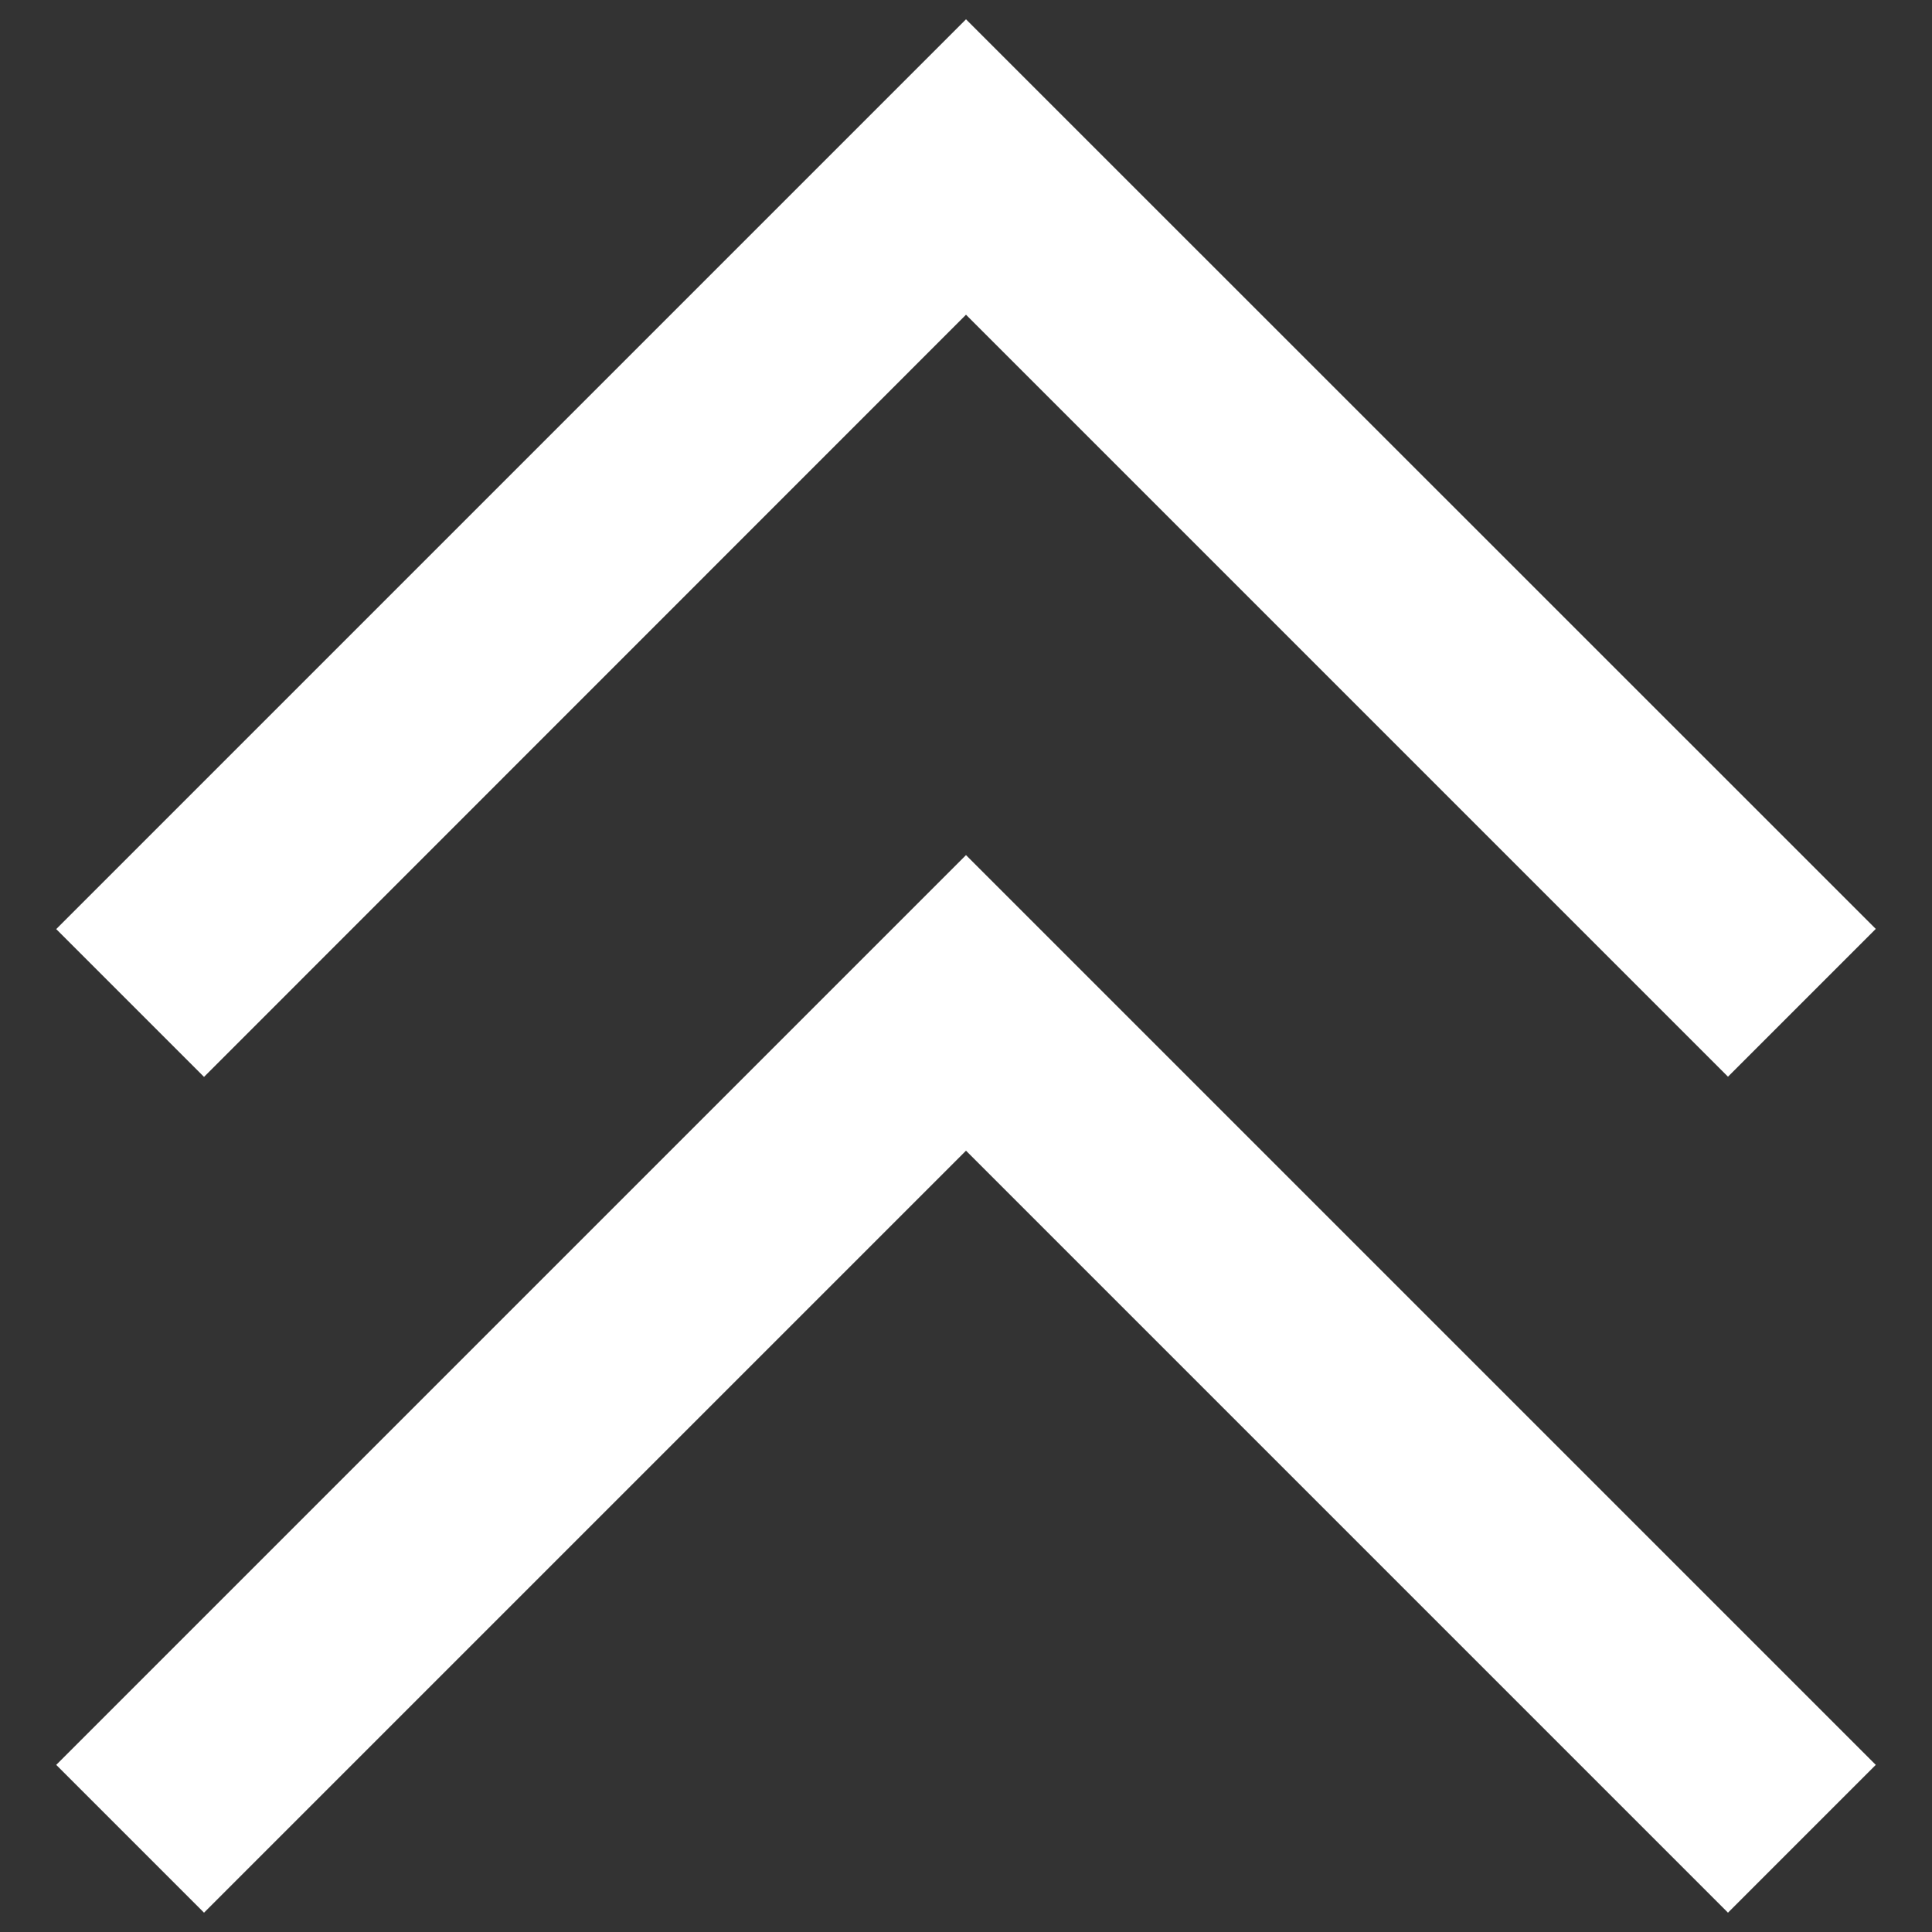
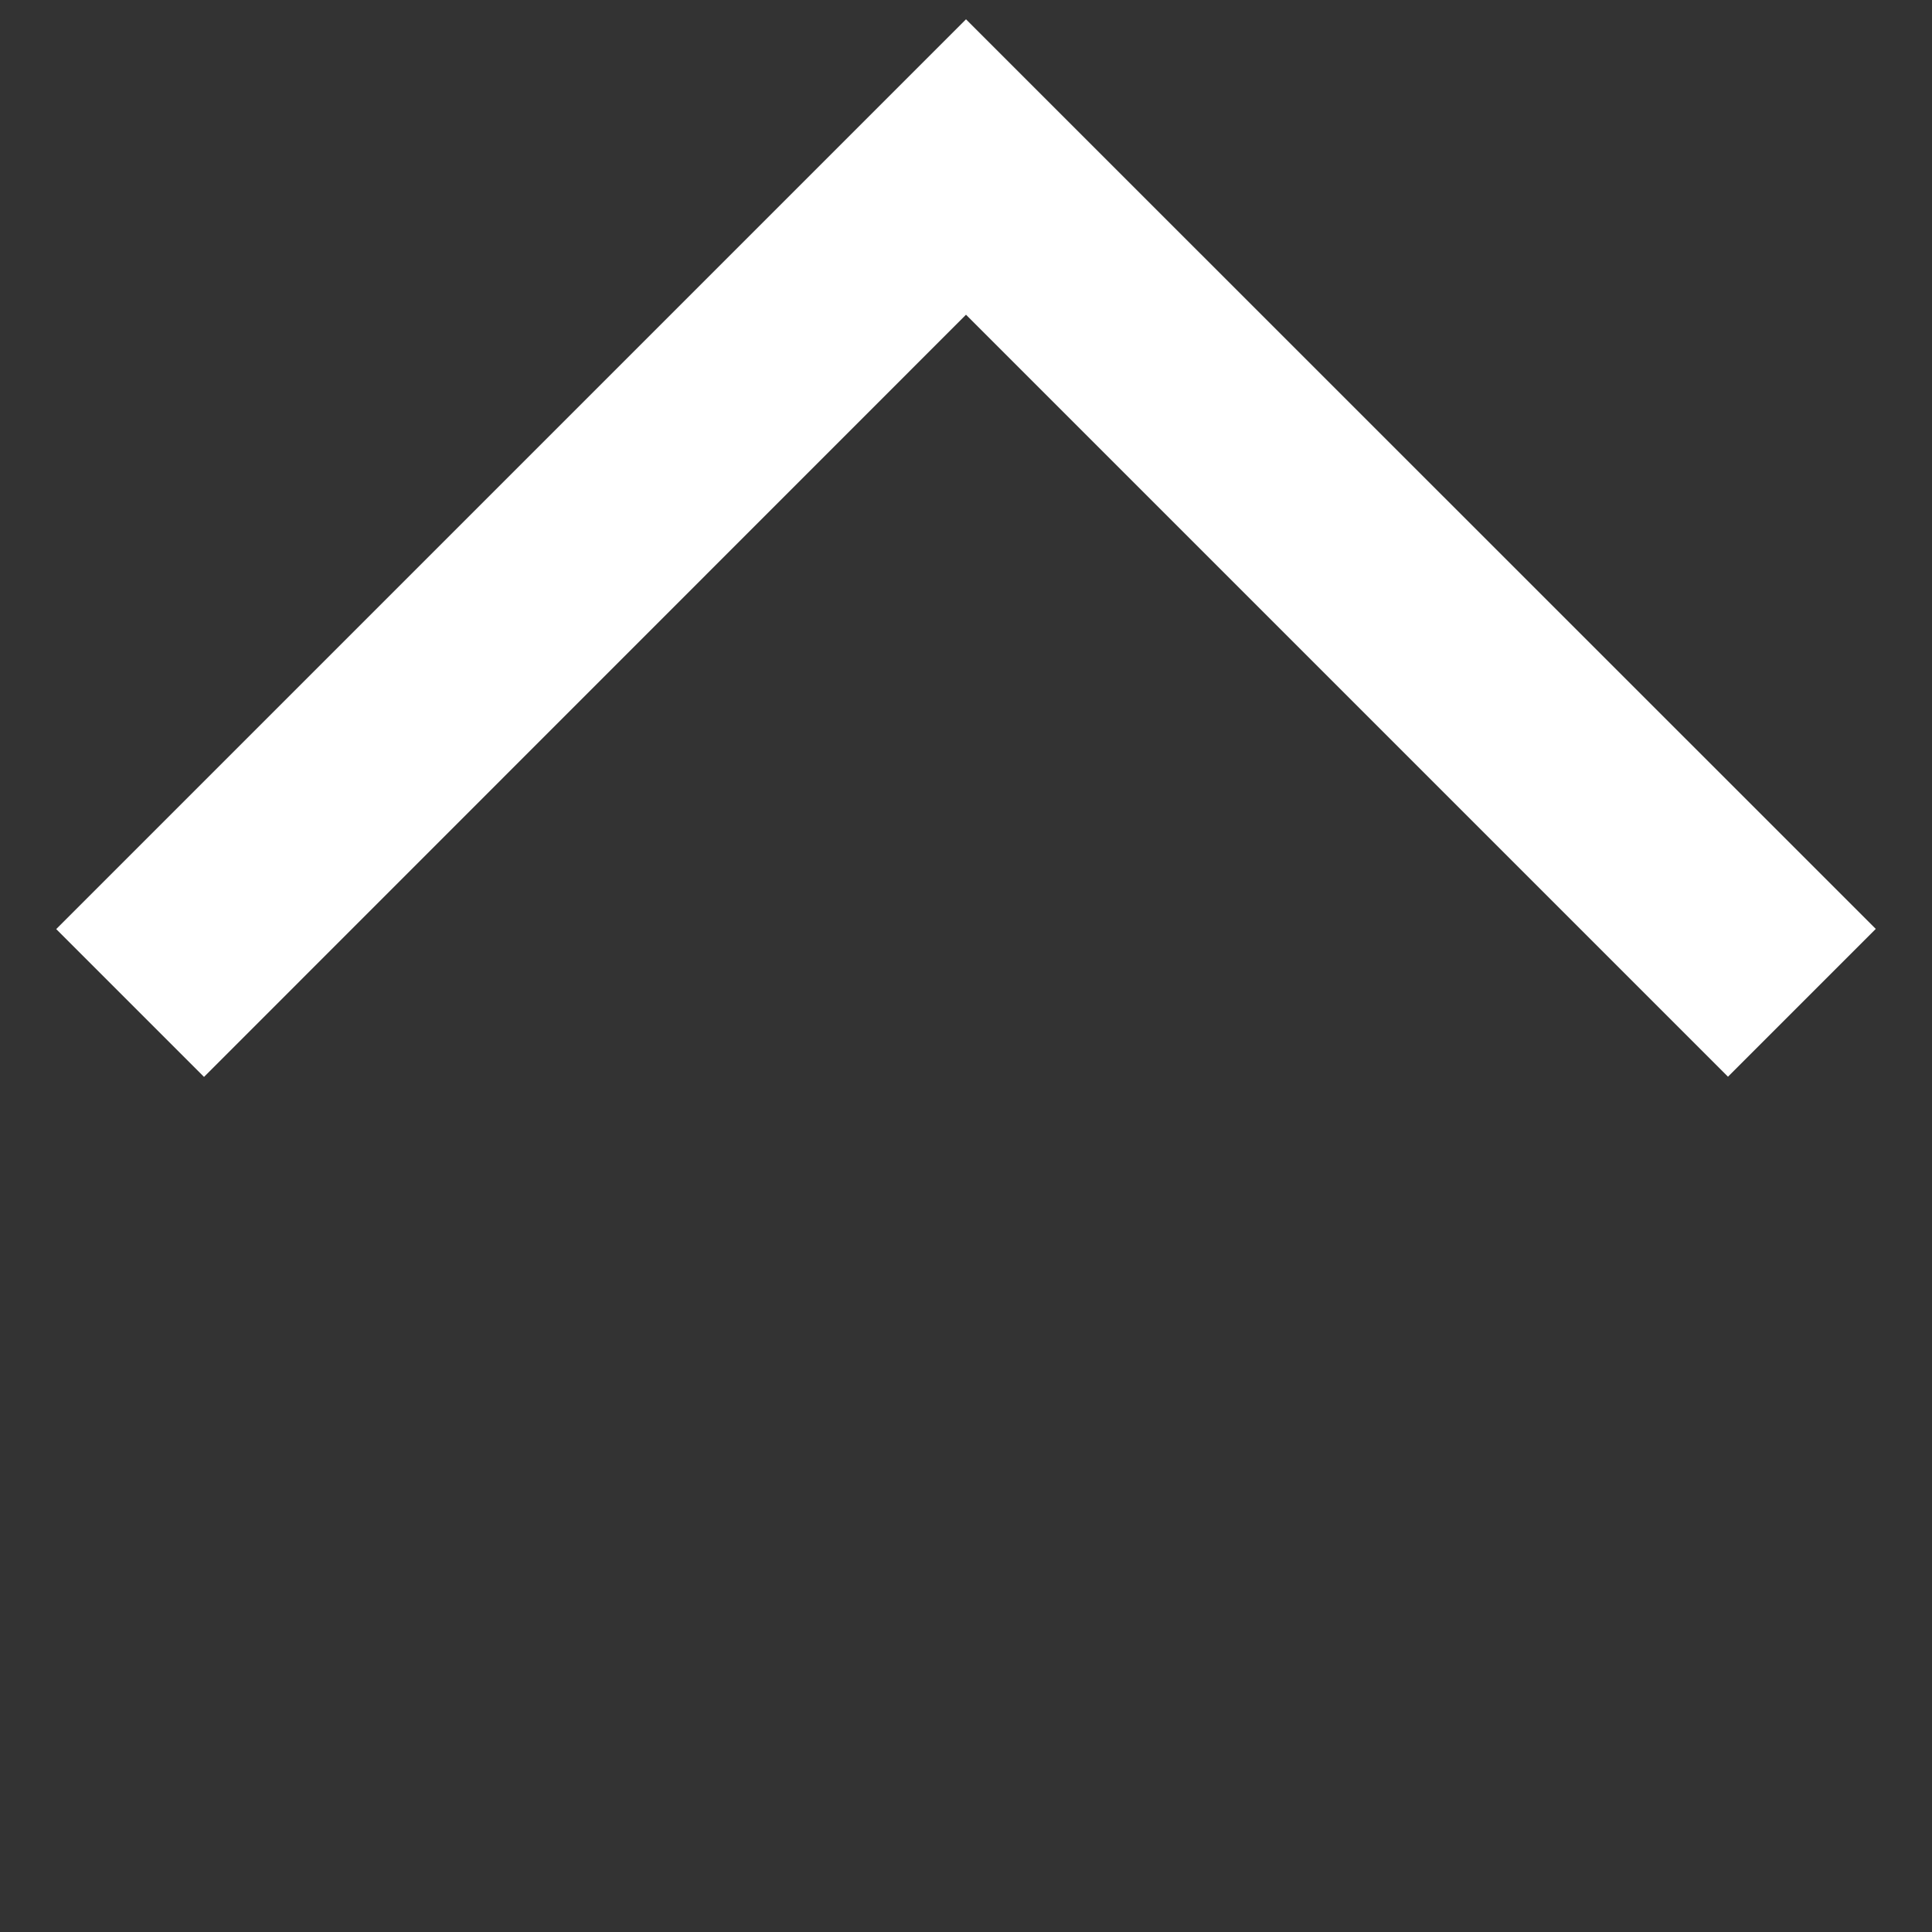
<svg xmlns="http://www.w3.org/2000/svg" version="1.1" x="0px" y="0px" viewBox="0 0 1000 1000" enable-background="new 0 0 1000 1000" xml:space="preserve">
  <rect x="0" y="0" width="1000" height="1000" fill="#333333" stroke="none" />
  <g>
-     <path fill="#fff" d="M29.1,913.5l76.5,76.5L500,595.6L894.4,990l76.5-76.5L500,442.6L29.1,913.5z" />
    <path fill="#fff" d="M500,162.9l394.4,394.4l76.5-76.5L500,10L29.1,480.9l76.5,76.5L500,162.9z" />
  </g>
</svg>